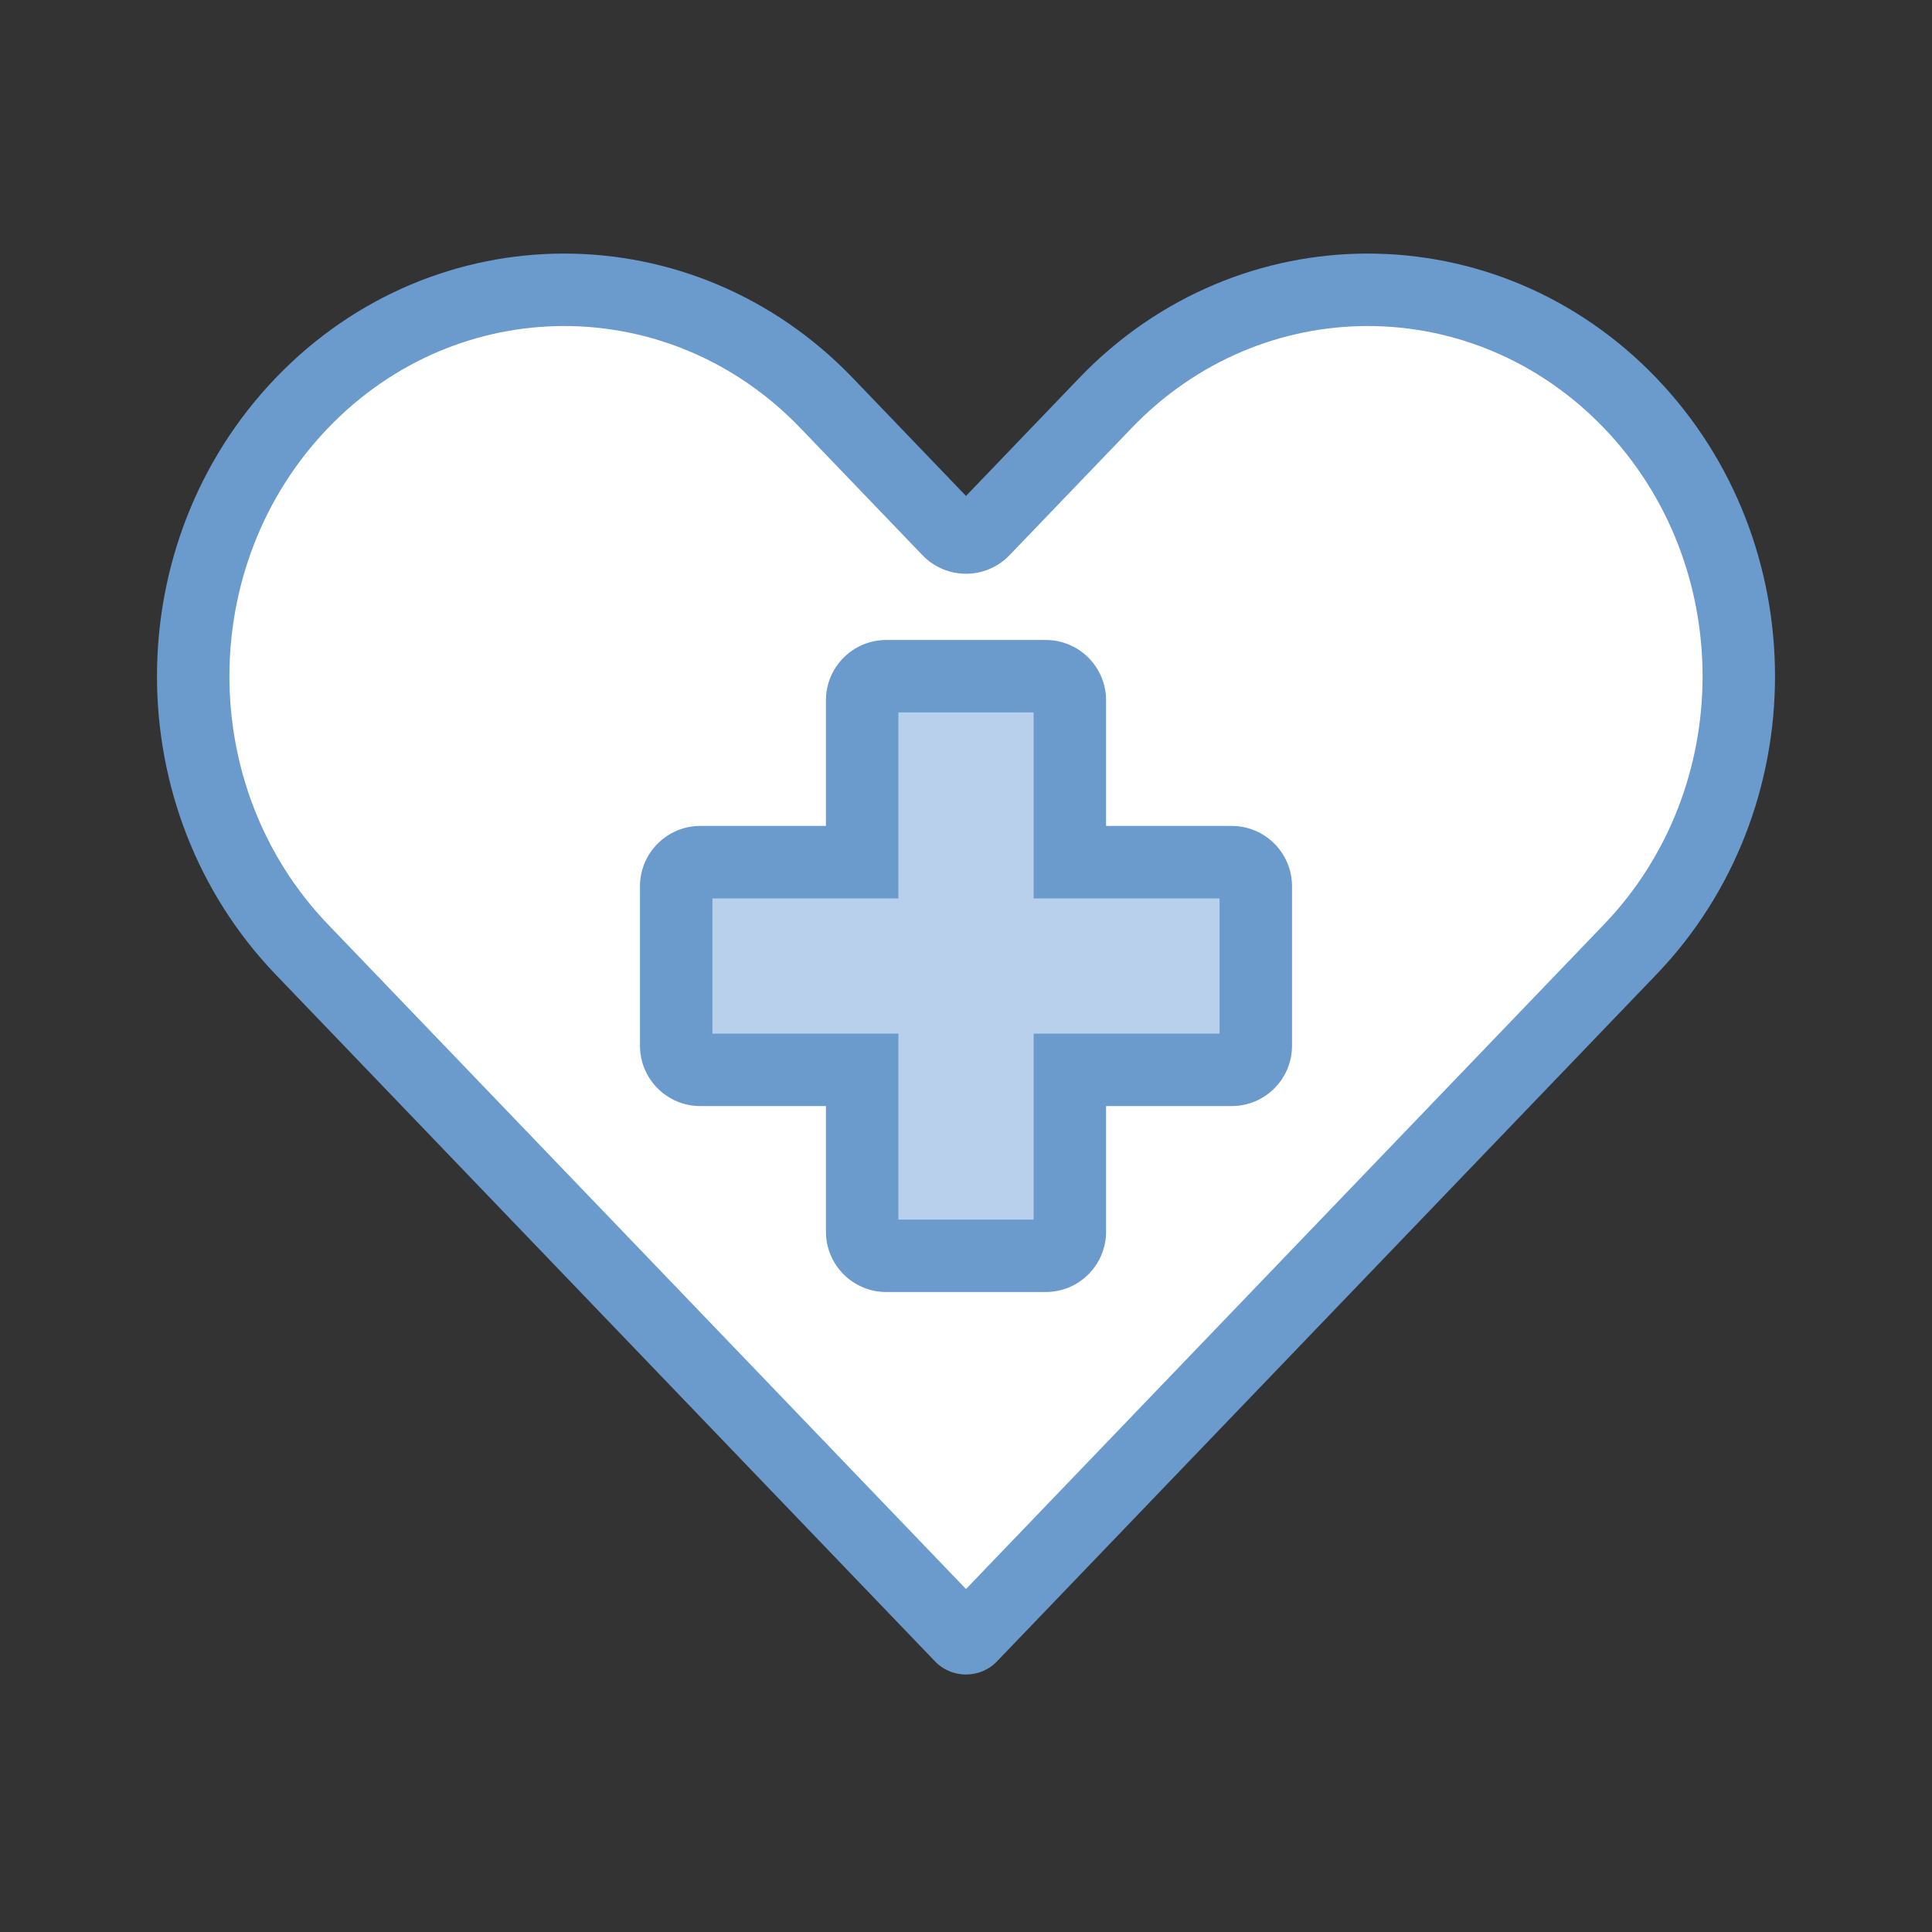
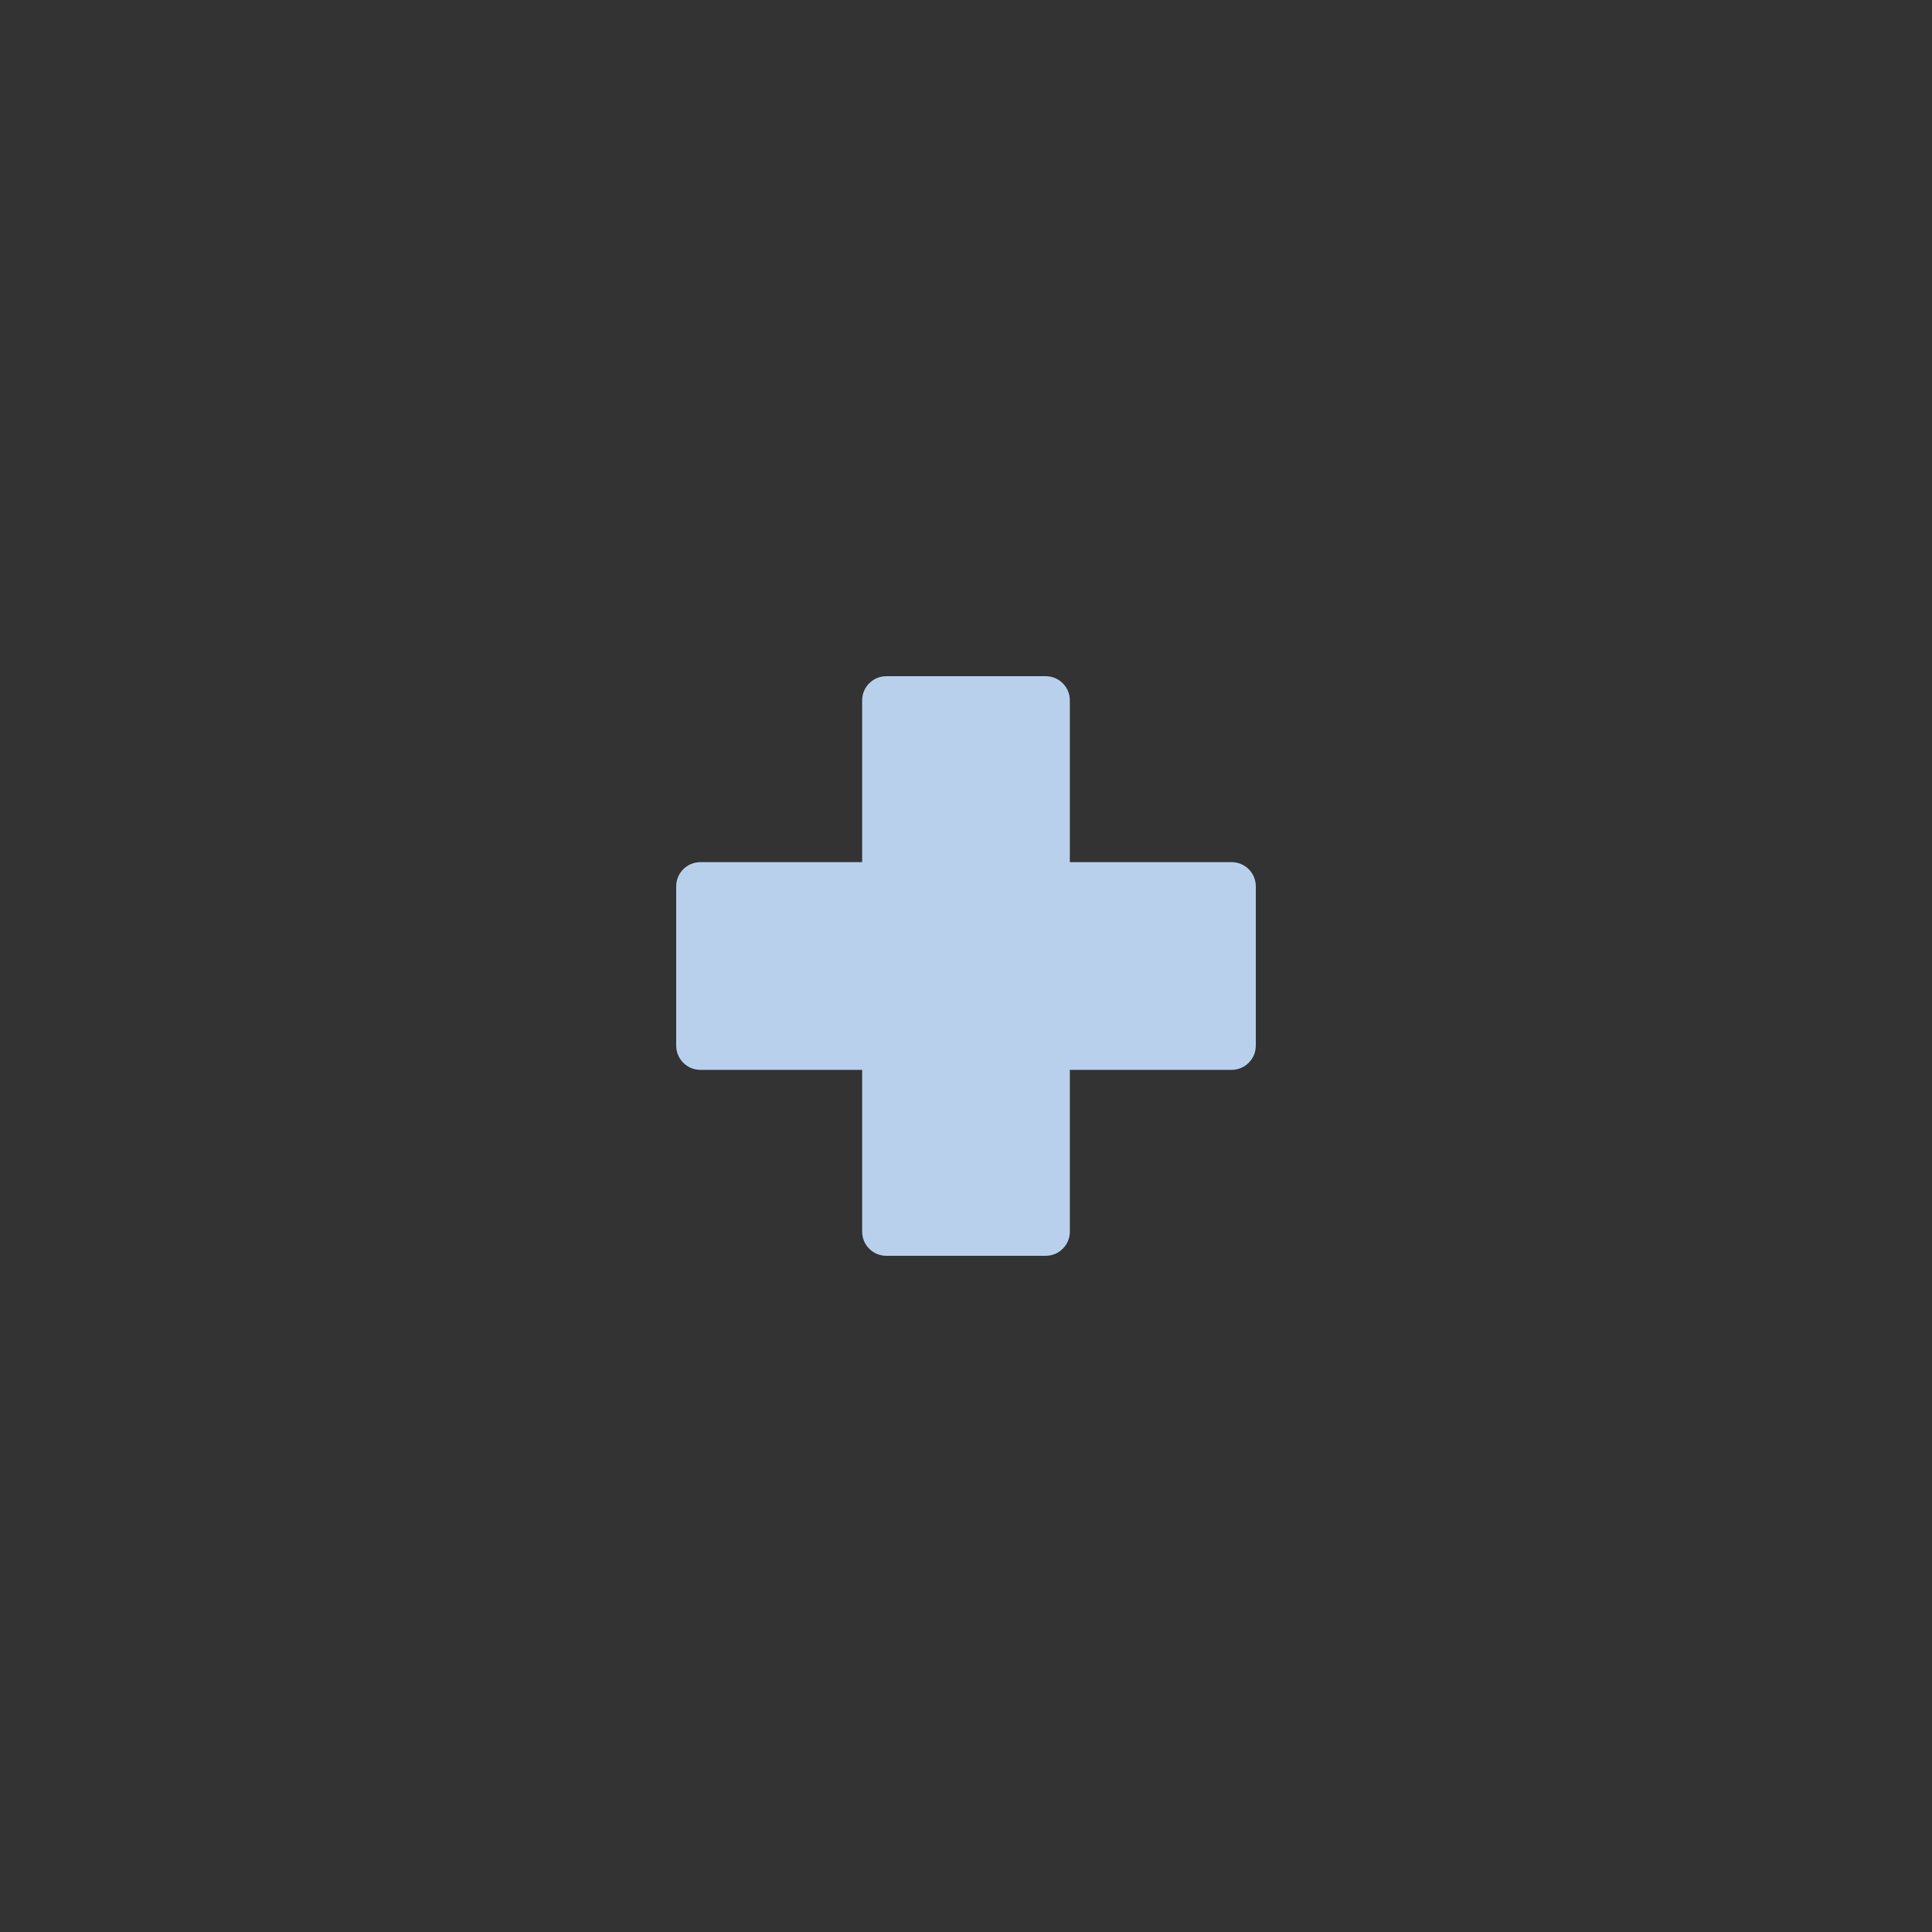
<svg xmlns="http://www.w3.org/2000/svg" width="80" height="80" viewBox="0 0 80 80" fill="none">
  <rect x="0" y="0" width="80" height="80" fill="#333333" stroke="none" />
-   <path d="M12.5 16.687C18.499 10.438 28.226 10.438 34.226 16.687L39.279 21.95C39.672 22.36 40.328 22.36 40.721 21.95L45.774 16.687C51.774 10.438 61.501 10.438 67.5 16.687C73.5 22.936 73.5 33.069 67.5 39.318L40.22 67.735C40.106 67.873 39.894 67.873 39.78 67.735L12.5 39.318C6.5 33.069 6.5 22.936 12.5 16.687Z" fill="white" />
-   <path fill-rule="evenodd" clip-rule="evenodd" d="M11.418 15.648C18.007 8.784 28.718 8.784 35.308 15.648L40 20.536L44.692 15.648C51.282 8.784 61.993 8.784 68.582 15.648C75.139 22.478 75.139 33.527 68.582 40.357L41.325 68.75C40.617 69.534 39.383 69.534 38.675 68.75L11.418 40.357C4.861 33.527 4.861 22.478 11.418 15.648ZM33.144 17.726C27.735 12.091 18.991 12.091 13.582 17.726C8.139 23.395 8.139 32.61 13.582 38.279L40 65.798L66.418 38.279C71.861 32.61 71.861 23.395 66.418 17.726C61.009 12.091 52.265 12.091 46.856 17.726L41.803 22.989C40.82 24.014 39.18 24.014 38.197 22.989L33.144 17.726Z" fill="#6A9BCC" />
  <path d="M44.3 29C44.3 28.448 43.852 28 43.3 28H36.7C36.148 28 35.7 28.448 35.7 29V35.7H29C28.448 35.7 28 36.148 28 36.7V43.3C28 43.852 28.448 44.3 29 44.3H35.7V51C35.7 51.552 36.148 52 36.7 52H43.3C43.852 52 44.3 51.552 44.3 51V44.3H51C51.552 44.3 52 43.852 52 43.3V36.7C52 36.148 51.552 35.7 51 35.7H44.3V29Z" fill="#B9D0ED" />
-   <path fill-rule="evenodd" clip-rule="evenodd" d="M34.2 29C34.2 27.619 35.319 26.5 36.7 26.5H43.3C44.681 26.5 45.8 27.619 45.8 29V34.2H51C52.381 34.2 53.5 35.319 53.5 36.7V43.3C53.5 44.681 52.381 45.8 51 45.8H45.8V51C45.8 52.381 44.681 53.5 43.3 53.5H36.7C35.319 53.5 34.2 52.381 34.2 51V45.8H29C27.619 45.8 26.5 44.681 26.5 43.3V36.7C26.5 35.319 27.619 34.2 29 34.2H34.2V29ZM37.2 29.5V37.2H29.5V42.8H37.2V50.5H42.8V42.8H50.5V37.2H42.8V29.5H37.2Z" fill="#6A9BCC" />
</svg>